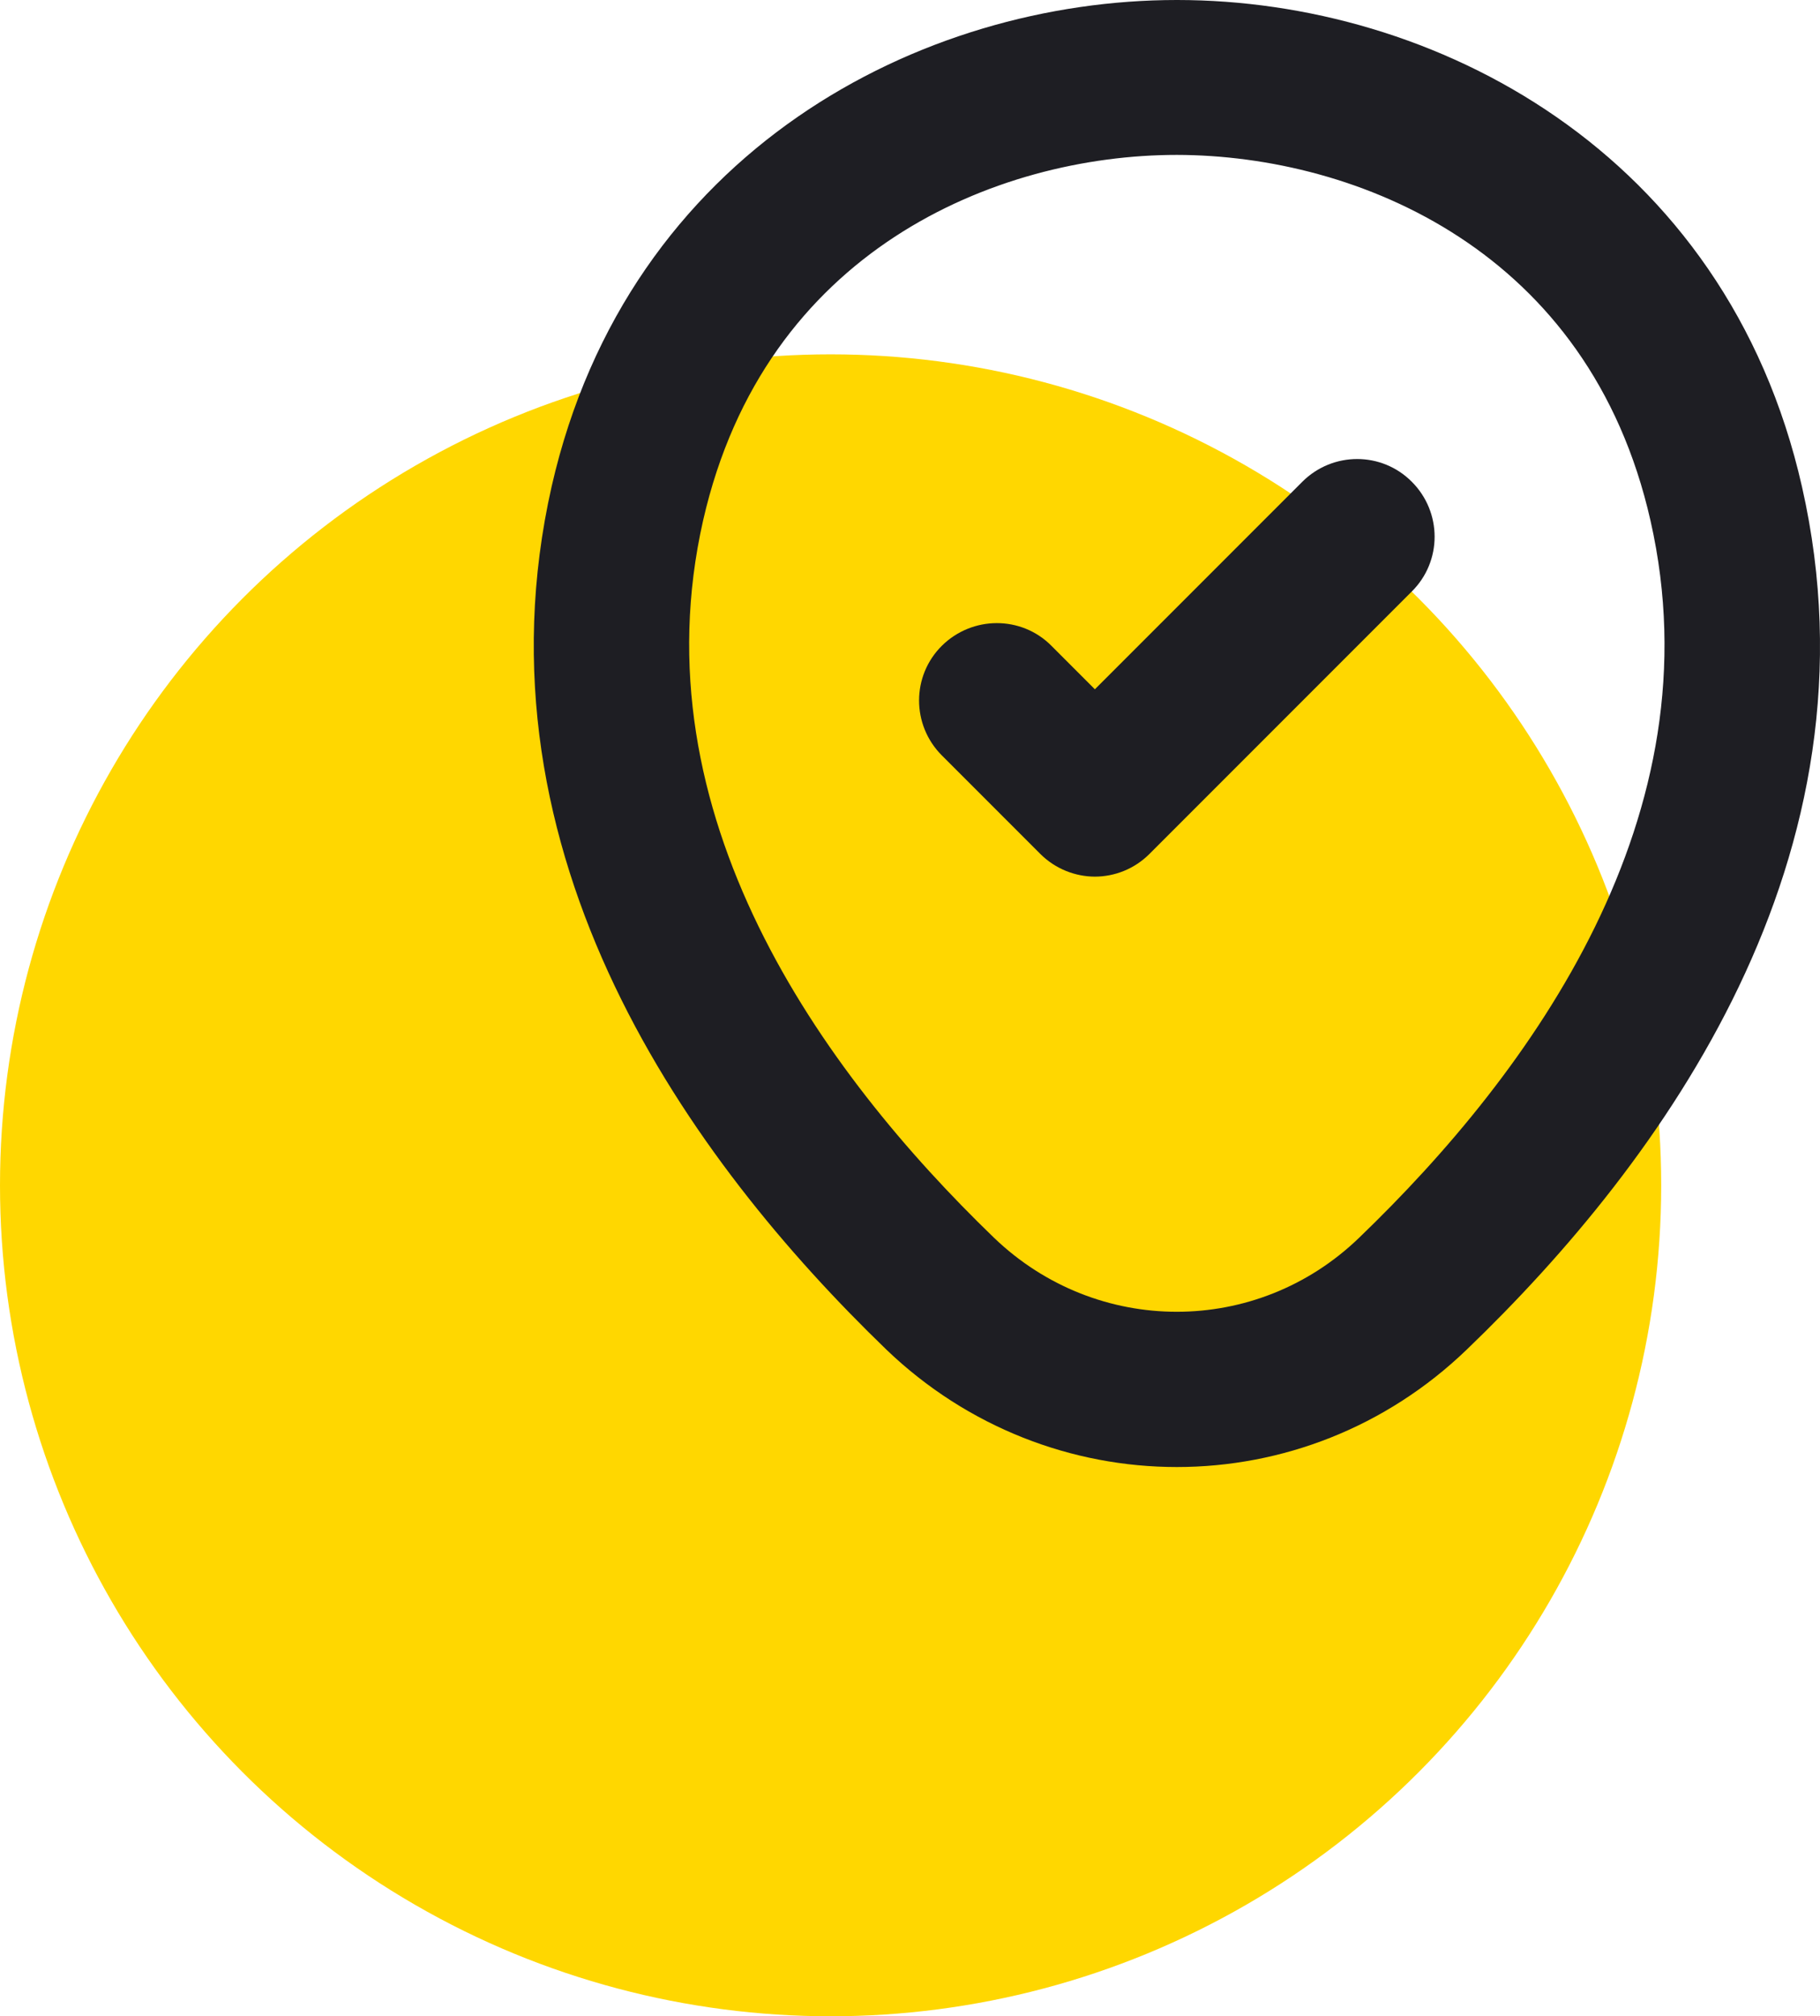
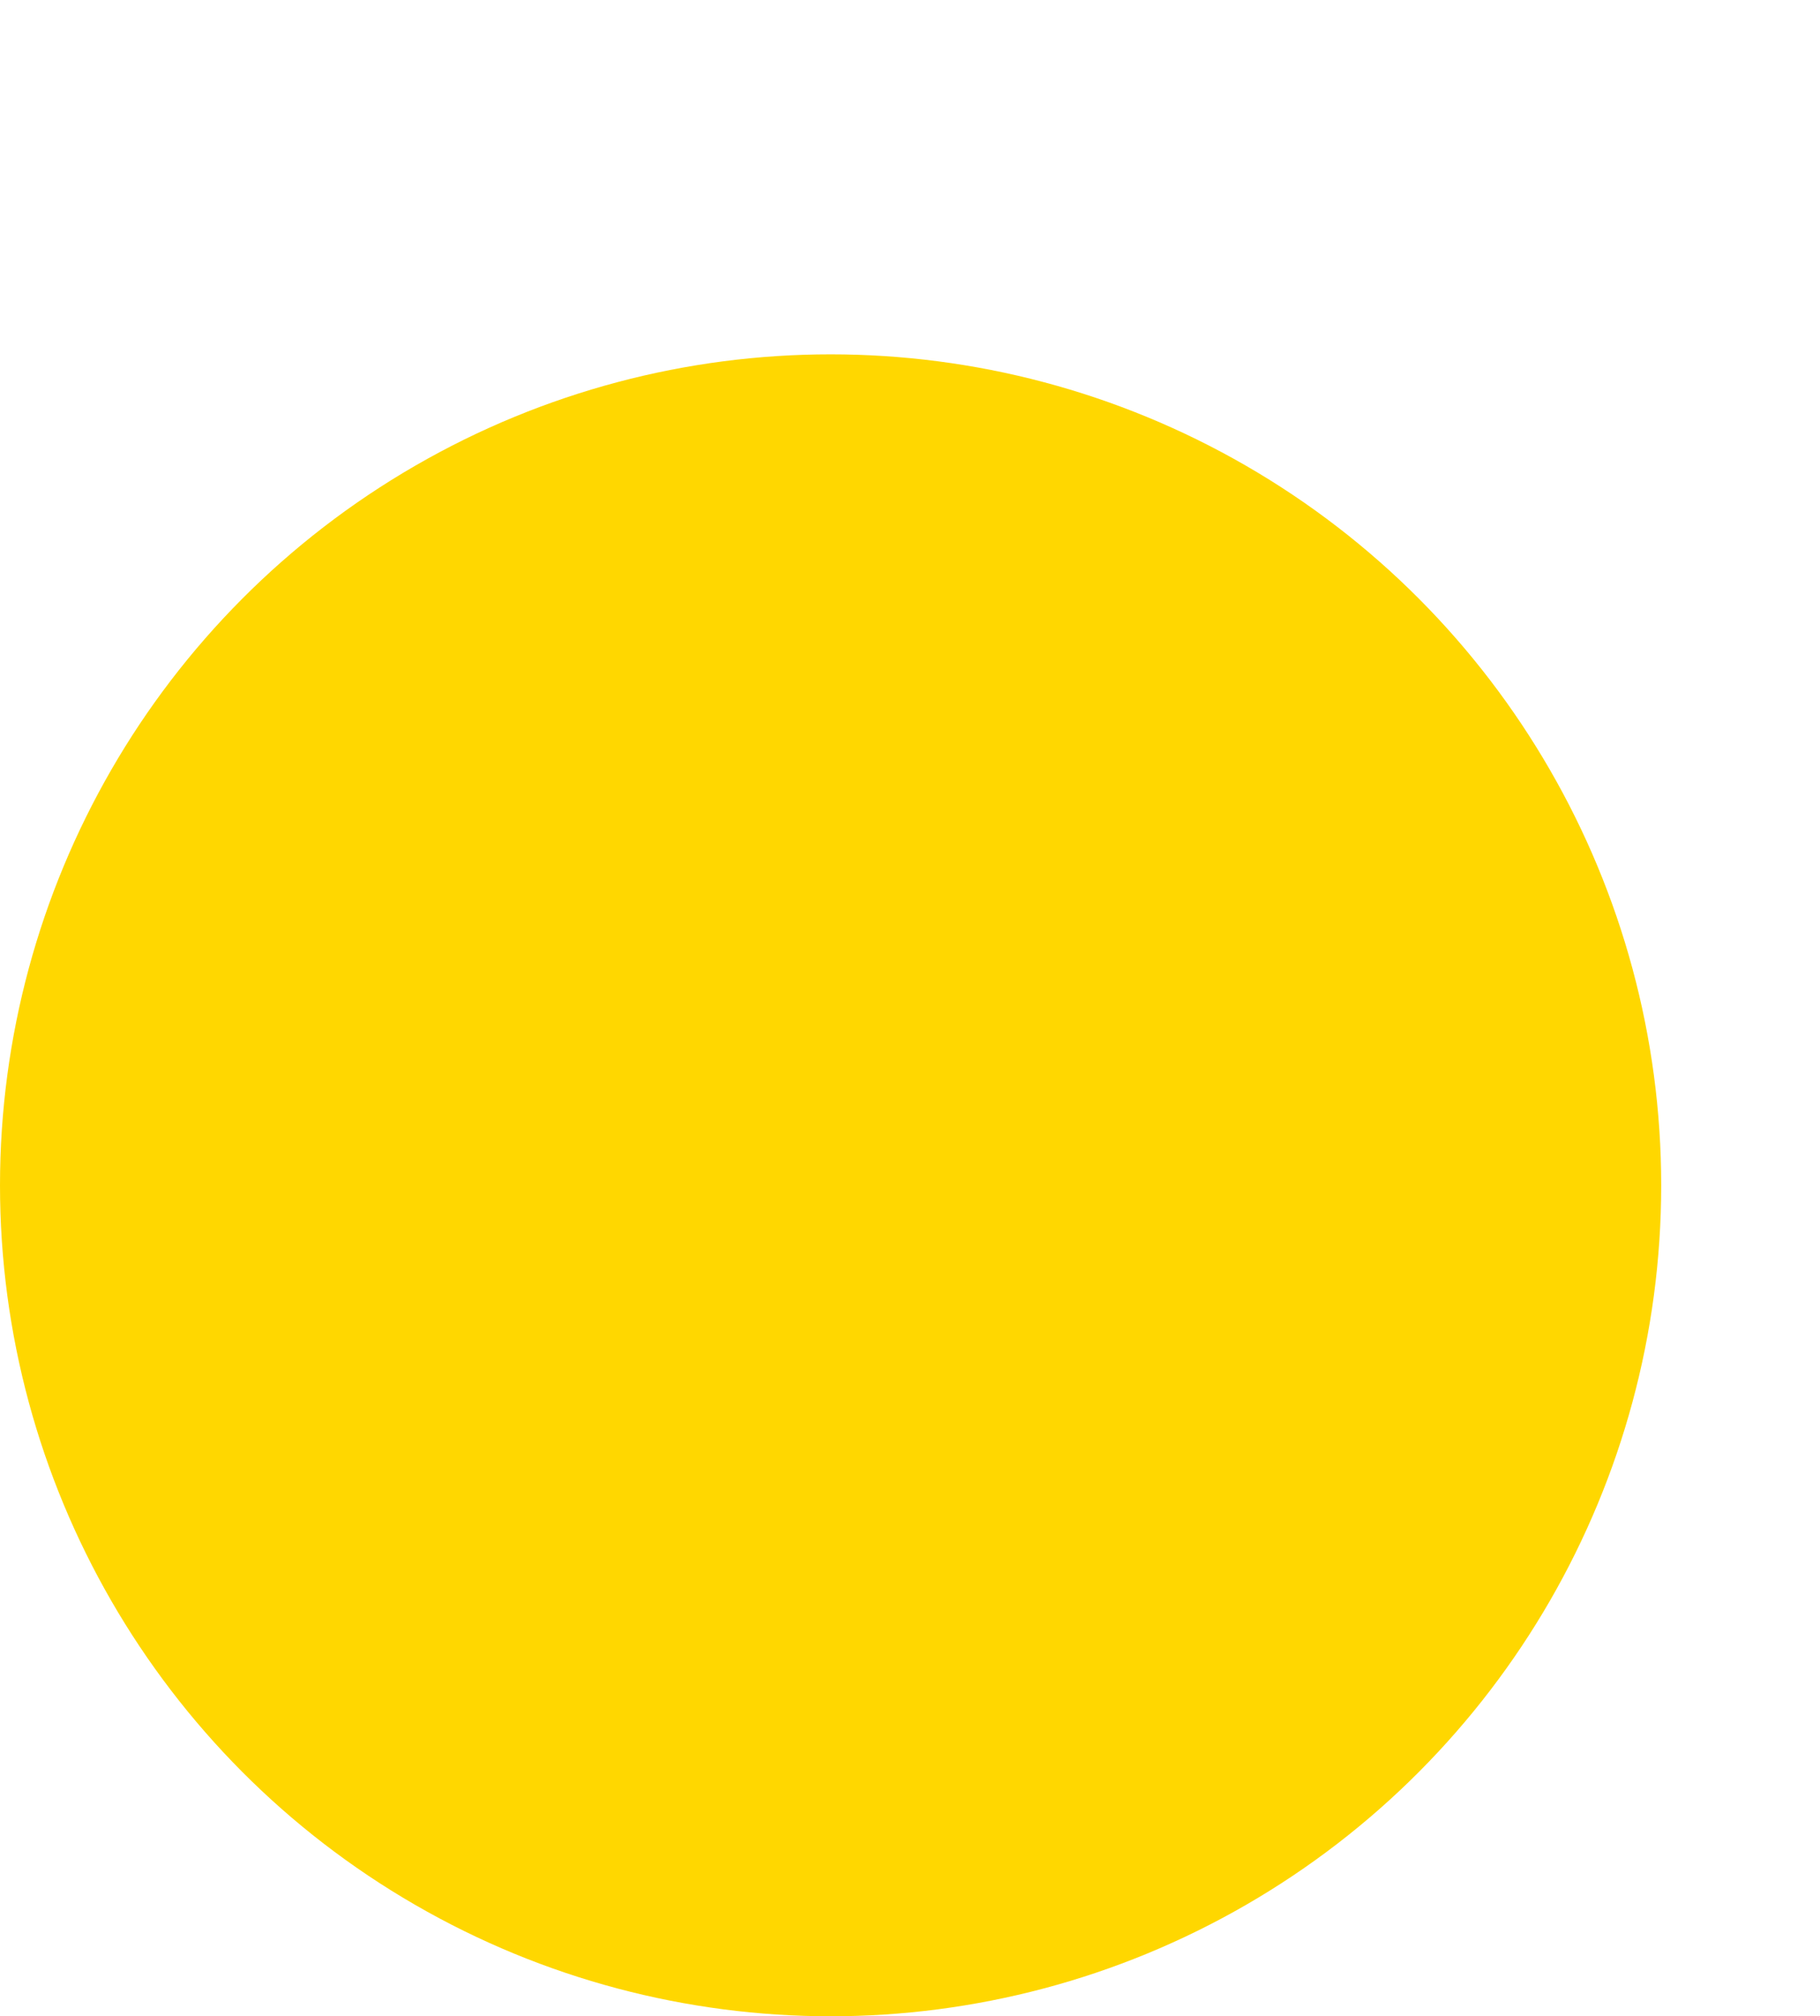
<svg xmlns="http://www.w3.org/2000/svg" id="Capa_2" viewBox="0 0 64.18 71.06">
  <defs>
    <style>.cls-1{fill:gold;}.cls-2{fill:#1e1e23;stroke:#1e1e23;stroke-miterlimit:10;stroke-width:2px;}</style>
  </defs>
  <g id="V4">
    <circle class="cls-1" cx="29.29" cy="41.78" r="29.29" />
-     <path class="cls-2" d="m41.5,50.71c-3.43,0-6.87-1.29-9.55-3.86-6.81-6.57-14.34-17.01-11.52-29.49h0C23.01,6.06,32.87,1,41.5,1h.01c8.64,0,18.5,5.07,21.06,16.38,2.83,12.48-4.72,22.92-11.54,29.47-2.67,2.57-6.09,3.86-9.53,3.86ZM23.82,18.12c-2.47,10.9,4.37,20.28,10.54,26.23,4.01,3.85,10.27,3.85,14.26,0,6.18-5.94,13.03-15.3,10.56-26.21-2.28-10.09-10.95-13.67-17.68-13.68h0c-6.72,0-15.38,3.58-17.68,13.66h0Z" />
-     <path class="cls-2" d="m38.62,29.9c-.44,0-.89-.17-1.23-.51l-3.47-3.47c-.68-.68-.68-1.78,0-2.45s1.78-.68,2.45,0l2.24,2.24,8.02-8.02c.68-.68,1.78-.68,2.45,0,.68.68.68,1.78,0,2.45l-9.25,9.25c-.34.34-.78.51-1.23.51Z" />
  </g>
</svg>